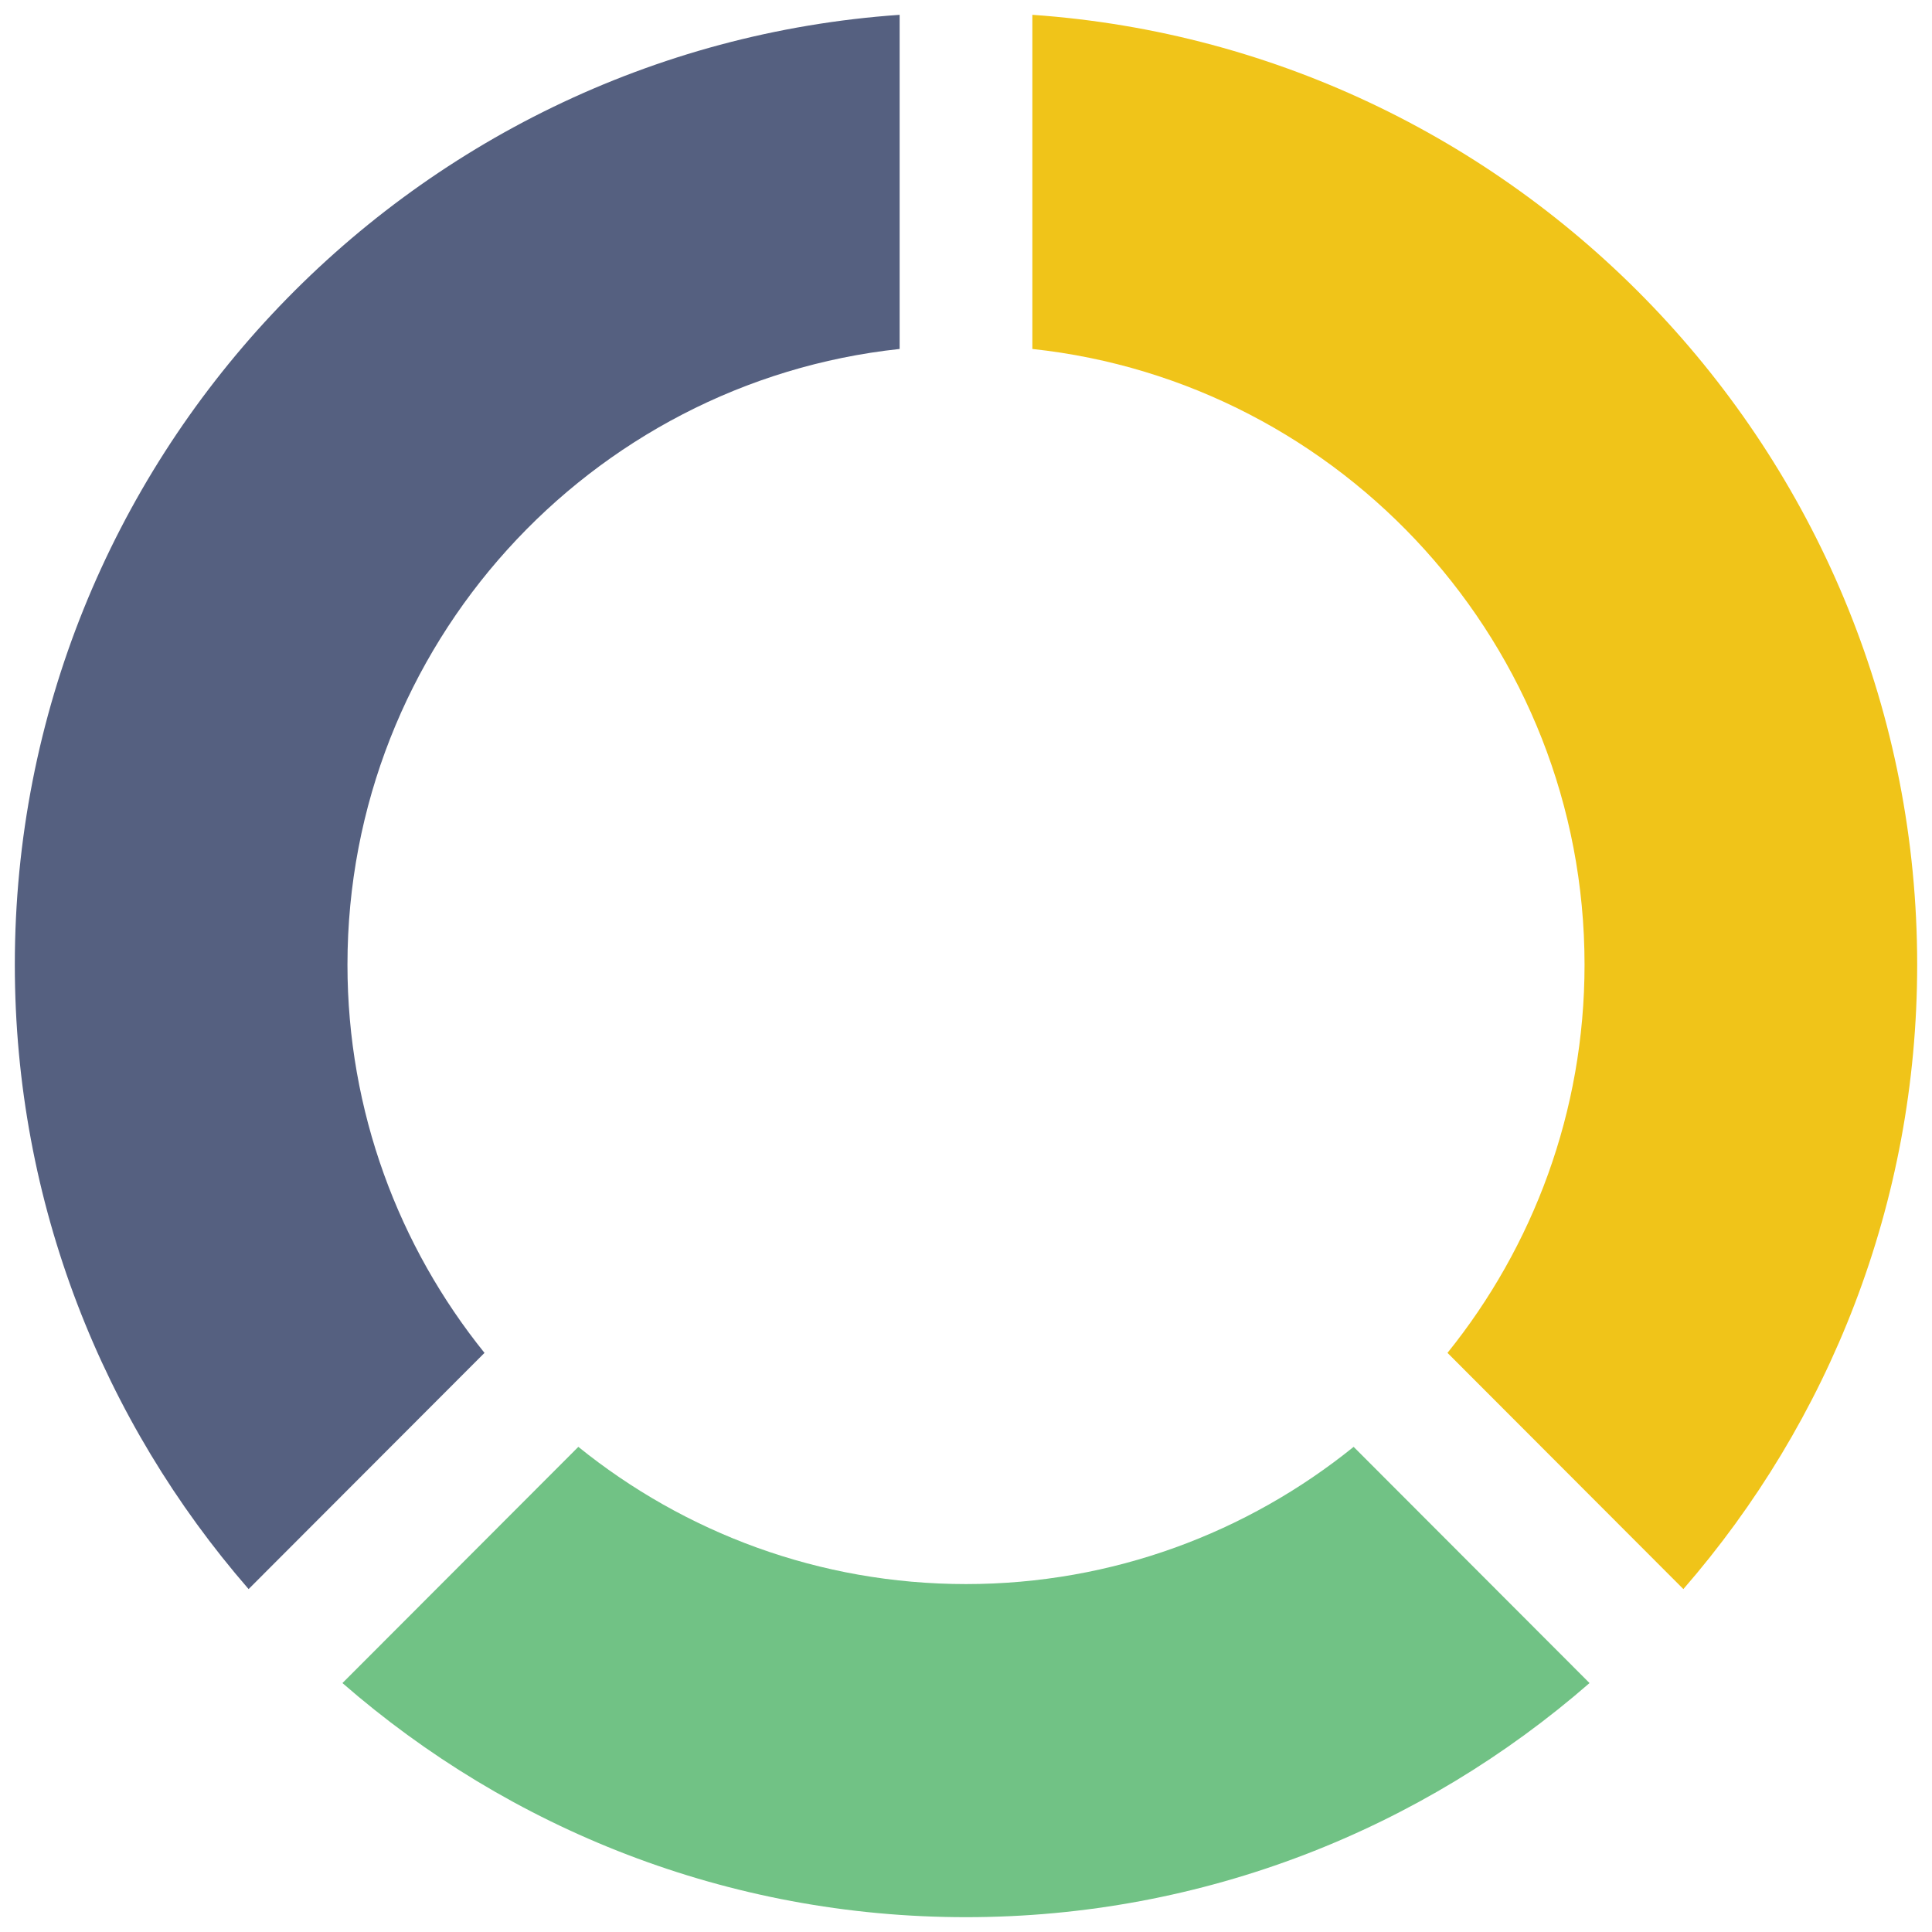
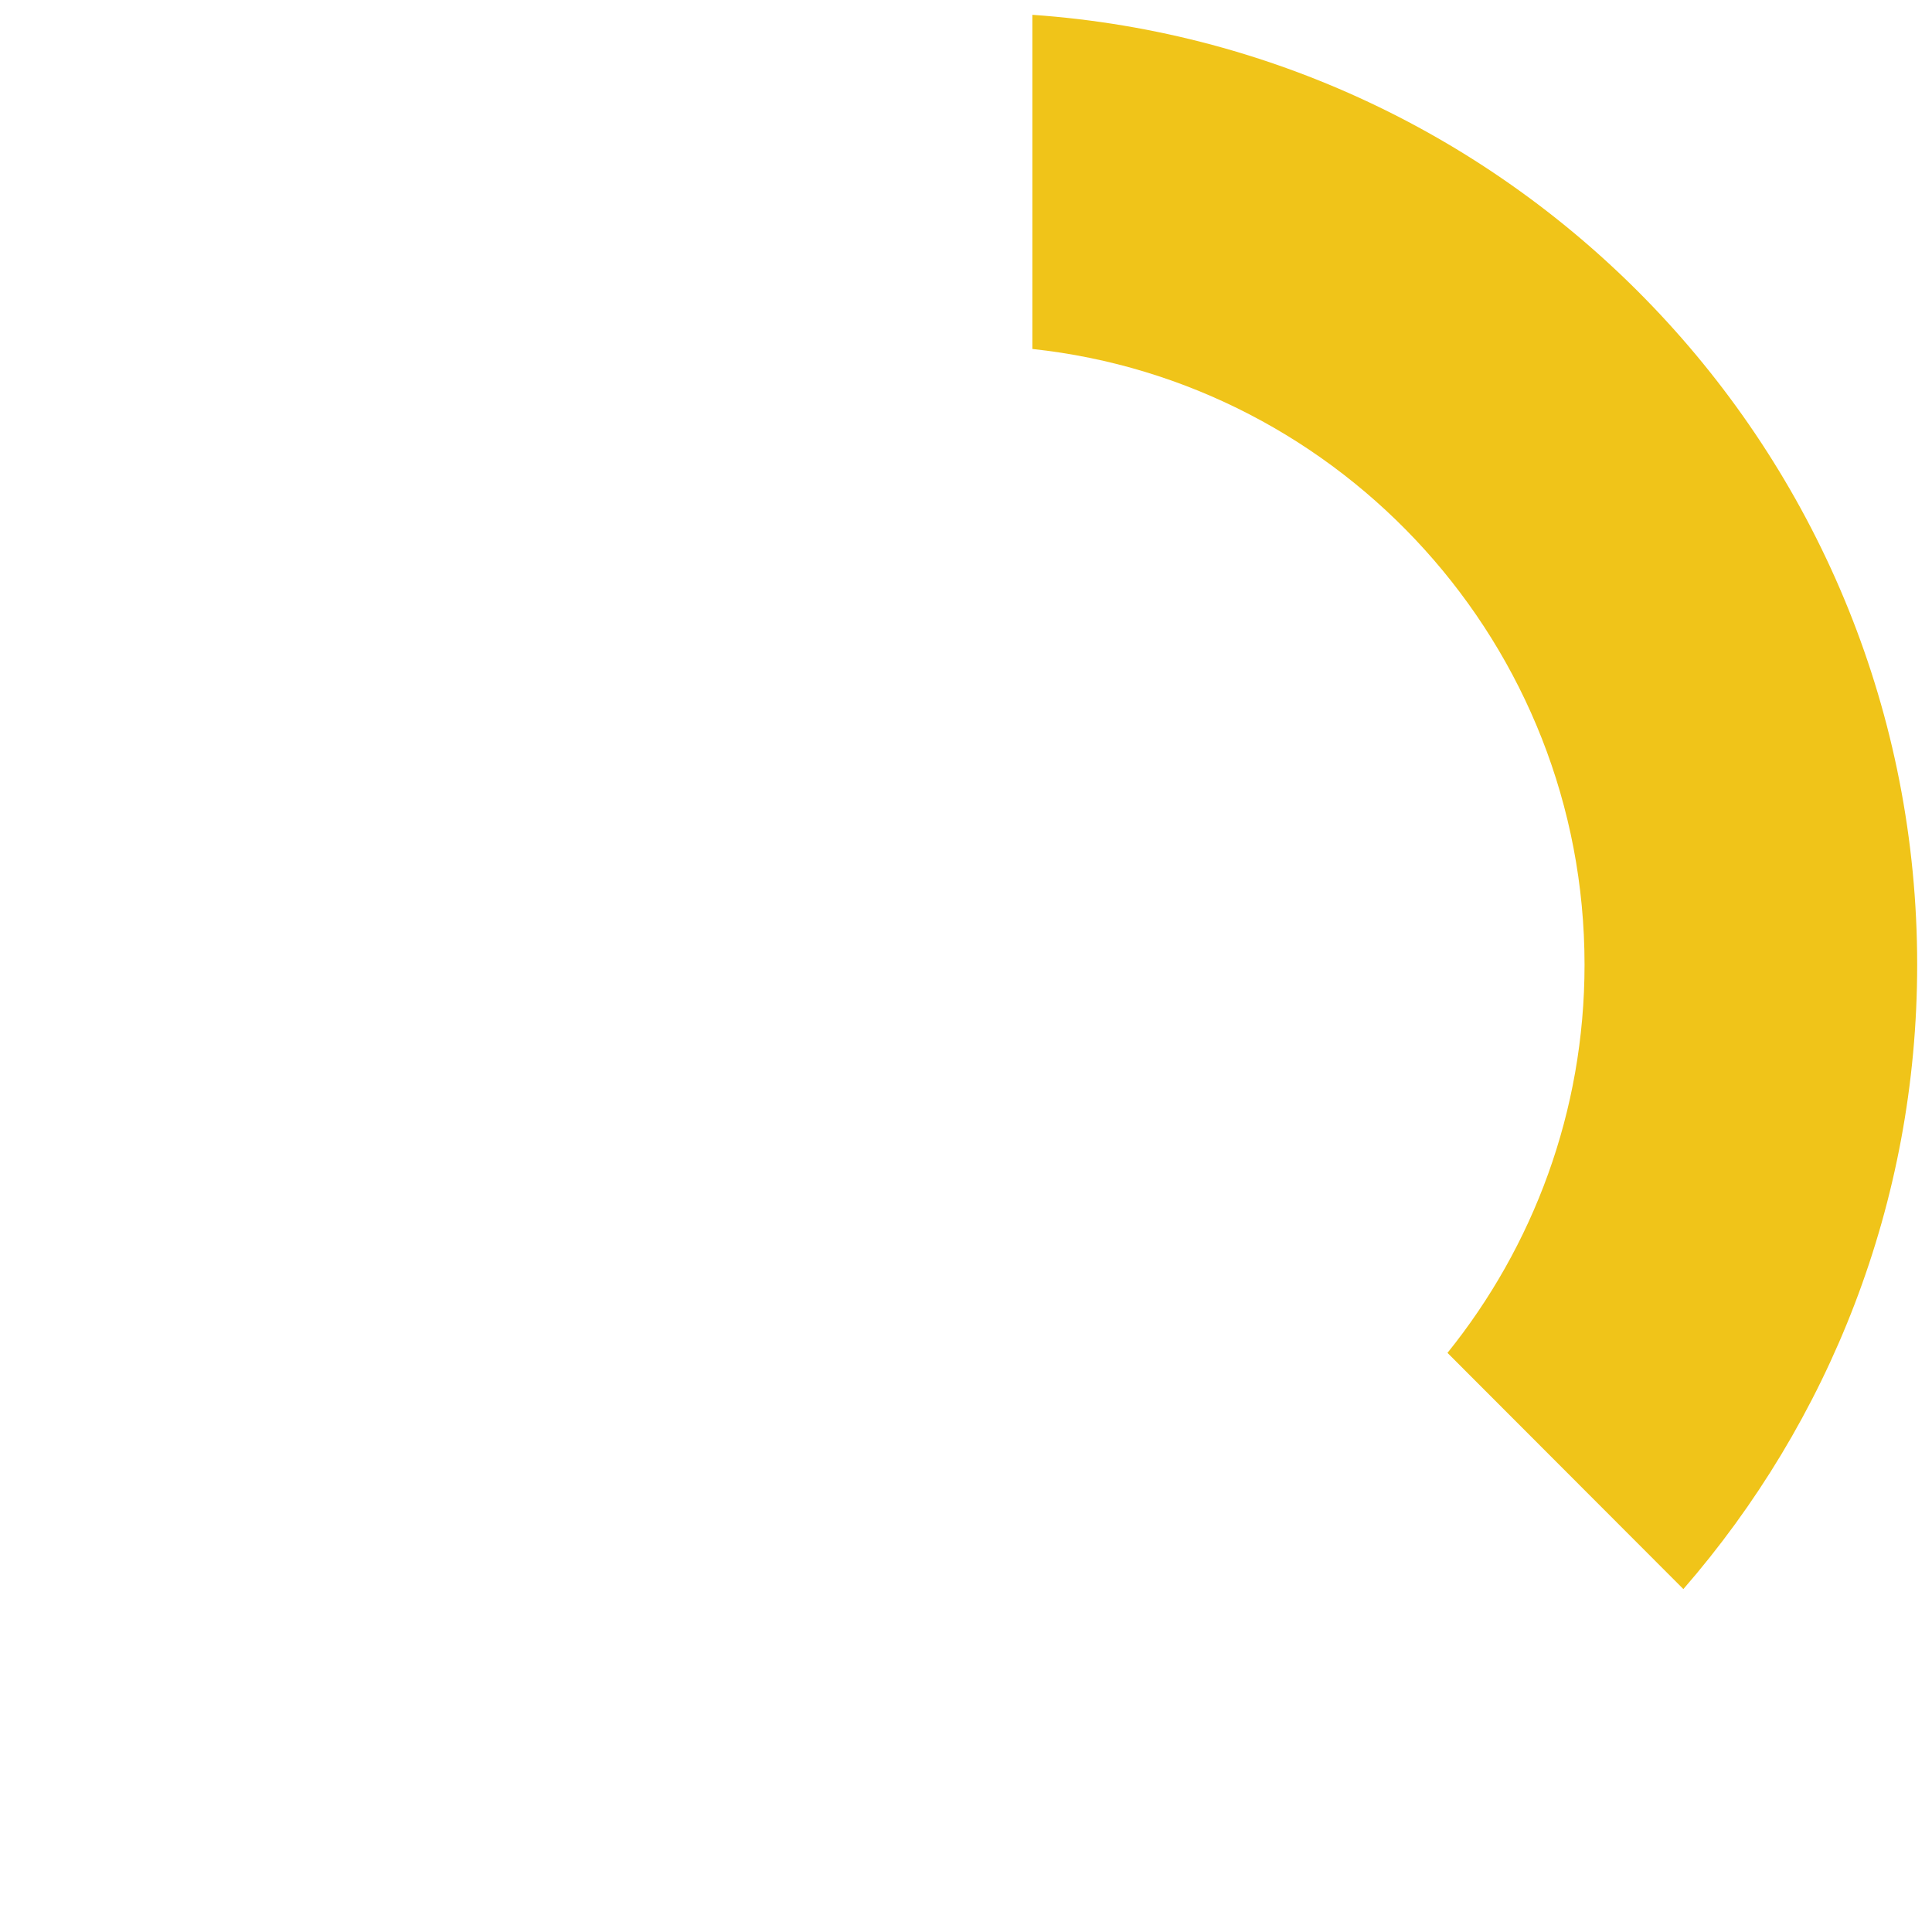
<svg xmlns="http://www.w3.org/2000/svg" version="1.1" width="256" height="256" viewBox="0 0 256 256" xml:space="preserve">
  <desc>Created with Fabric.js 1.7.22</desc>
  <defs>
</defs>
  <g transform="translate(128 128) scale(0.72 0.72)" style="">
    <g style="stroke: none; stroke-width: 0; stroke-dasharray: none; stroke-linecap: butt; stroke-linejoin: miter; stroke-miterlimit: 10; fill: none; fill-rule: nonzero; opacity: 1;" transform="translate(-175.05 -175.05) scale(3.89 3.89)">
      <path d="M 90 44.939 c 0 11.294 -4.181 21.623 -11.061 29.539 l -11.16 -11.175 c 4.051 -5.028 6.484 -11.416 6.484 -18.364 c 0 -15.095 -11.459 -27.557 -26.123 -29.131 V 0 C 71.492 1.621 90 21.15 90 44.939 z" style="stroke: none; stroke-width: 1; stroke-dasharray: none; stroke-linecap: butt; stroke-linejoin: miter; stroke-miterlimit: 10; fill: rgb(240,196,25); fill-rule: nonzero; opacity: 1;" transform=" matrix(1 0 0 1 0 0) " stroke-linecap="round" />
-       <path d="M 41.86 0 v 15.808 c -14.664 1.574 -26.123 14.036 -26.123 29.131 c 0 6.948 2.432 13.336 6.483 18.364 l -11.16 11.175 C 4.18 66.562 0 56.233 0 44.939 C 0 21.15 18.508 1.621 41.86 0 z" style="stroke: none; stroke-width: 1; stroke-dasharray: none; stroke-linecap: butt; stroke-linejoin: miter; stroke-miterlimit: 10; fill: rgb(85,96,128); fill-rule: nonzero; opacity: 1;" transform=" matrix(1 0 0 1 0 0) " stroke-linecap="round" />
-       <path d="M 15.5 78.924 l 11.16 -11.175 c 5.022 4.056 11.4 6.492 18.34 6.492 c 6.939 0 13.318 -2.436 18.339 -6.492 l 11.16 11.175 C 66.593 85.814 56.279 90 45 90 C 33.721 90 23.406 85.814 15.5 78.924 z" style="stroke: none; stroke-width: 1; stroke-dasharray: none; stroke-linecap: butt; stroke-linejoin: miter; stroke-miterlimit: 10; fill: rgb(113,194,133); fill-rule: nonzero; opacity: 1;" transform=" matrix(1 0 0 1 0 0) " stroke-linecap="round" />
    </g>
  </g>
</svg>